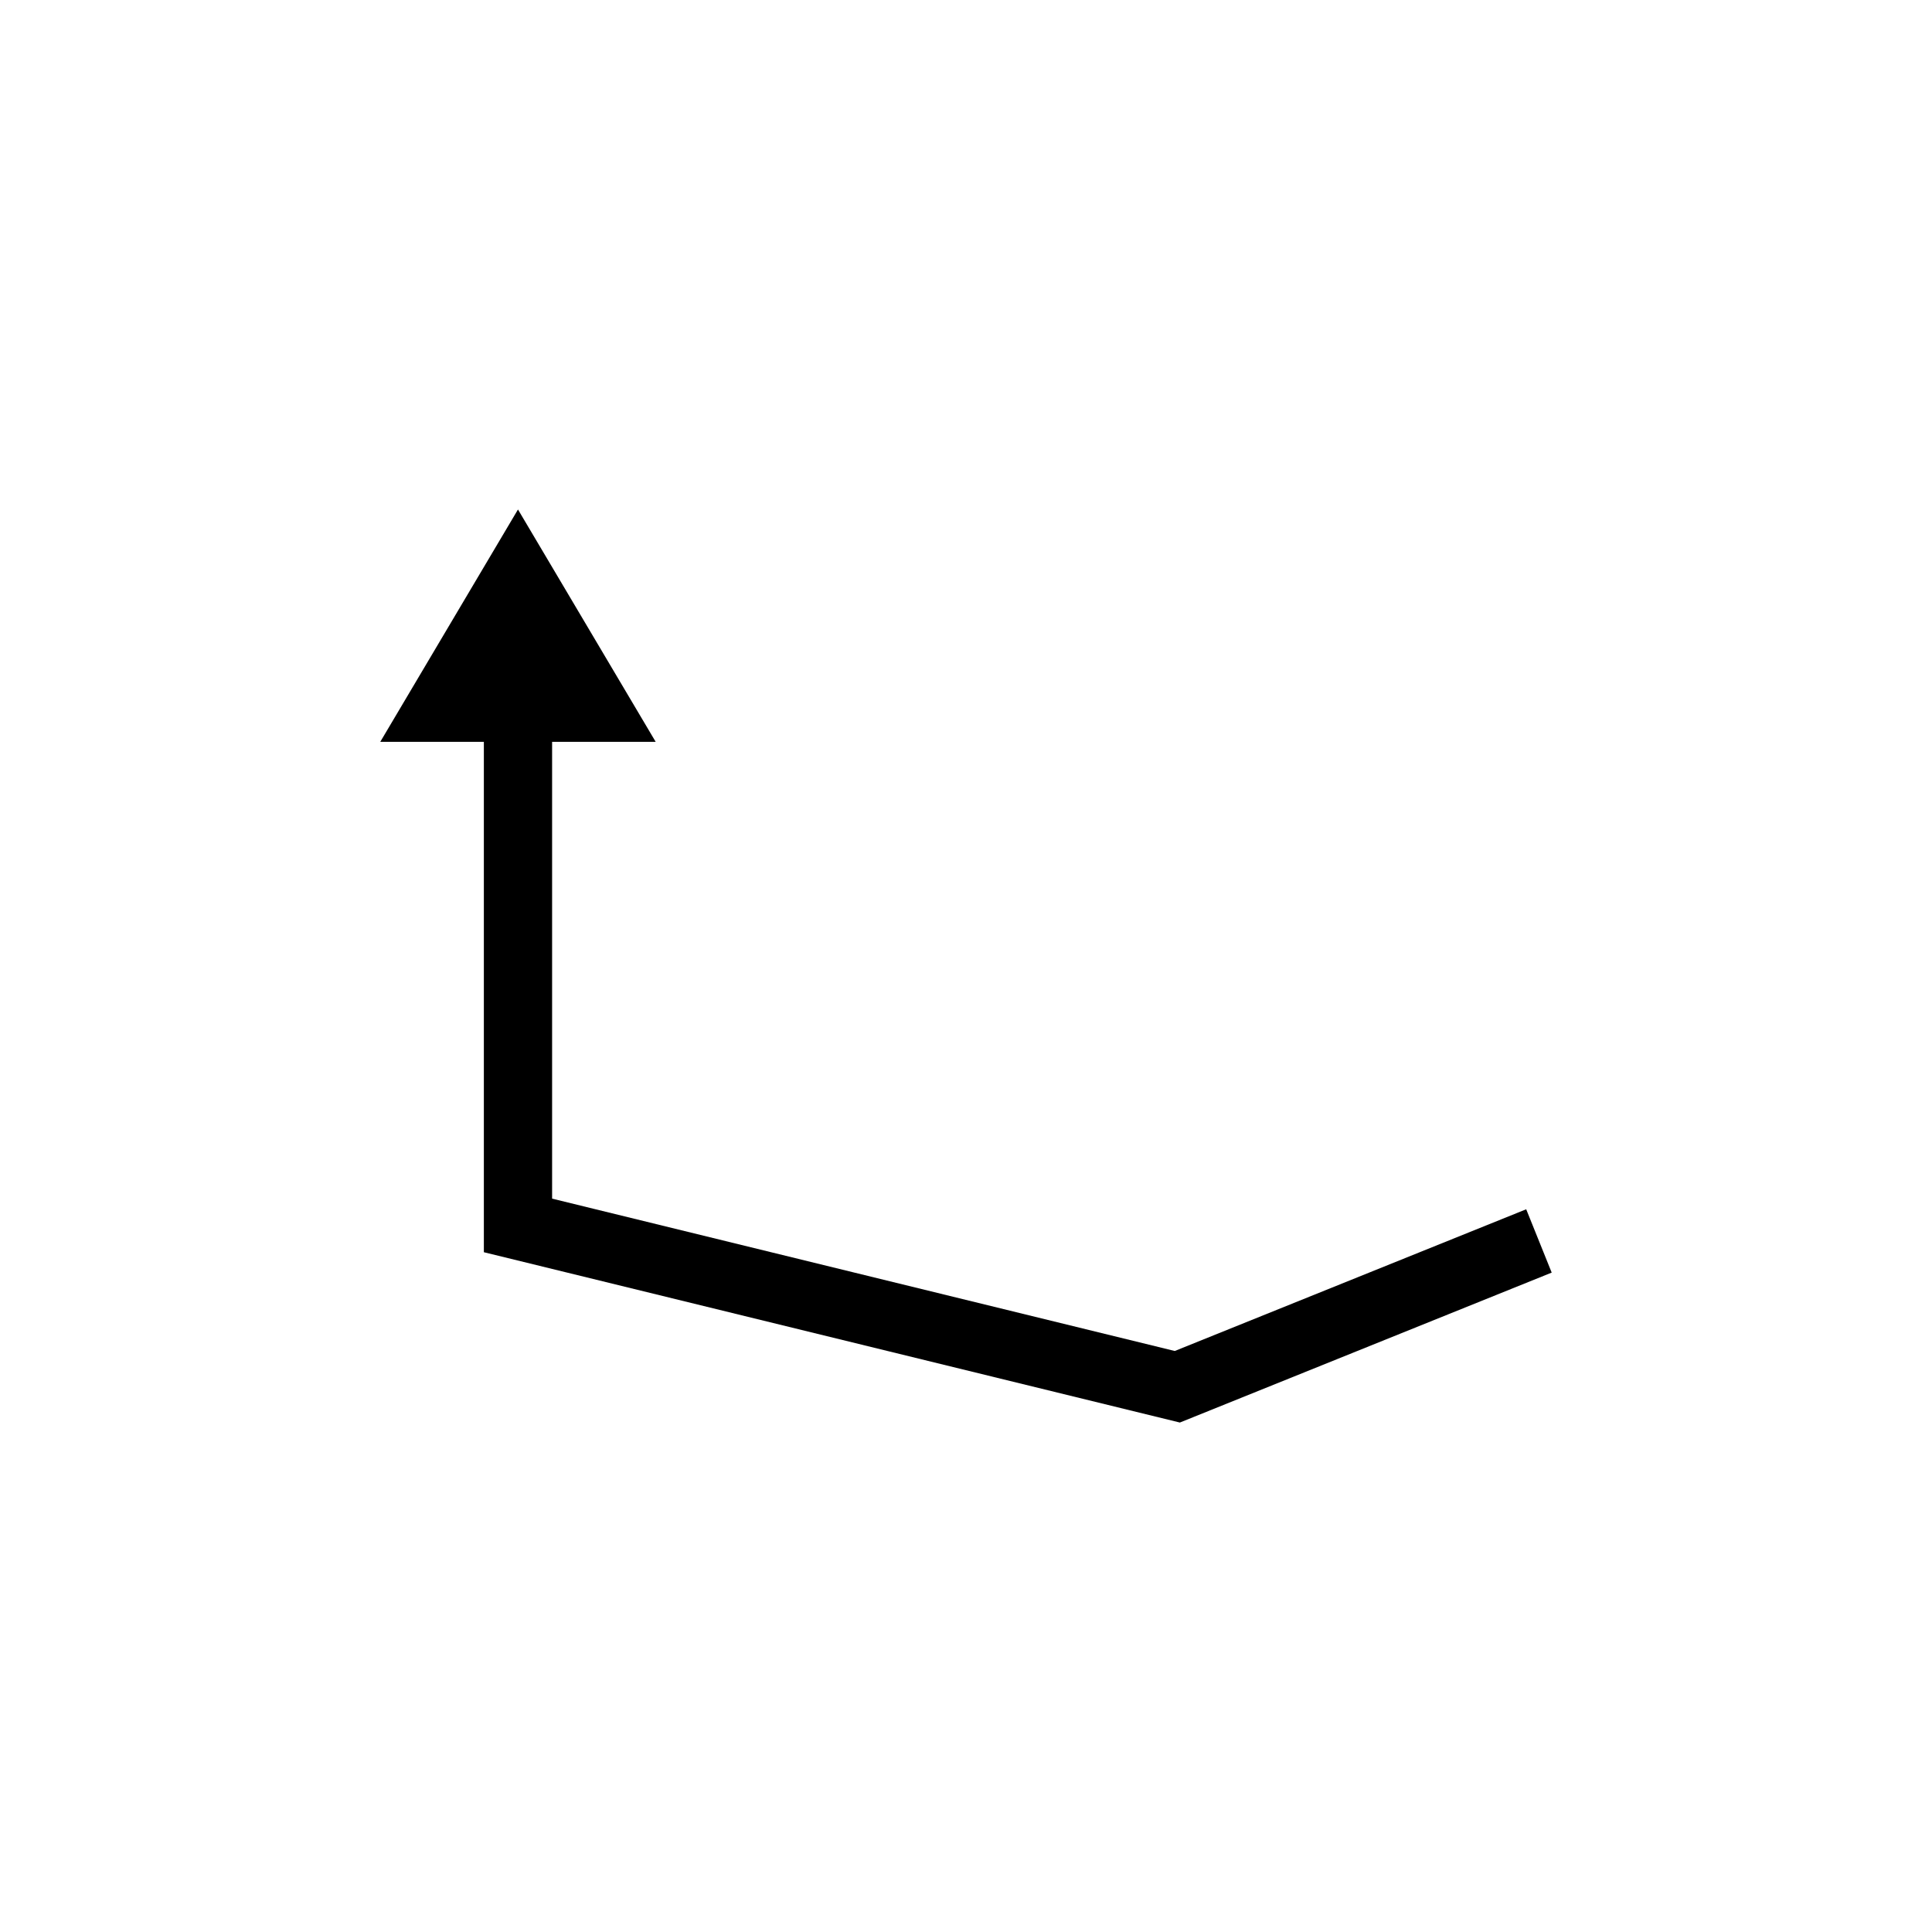
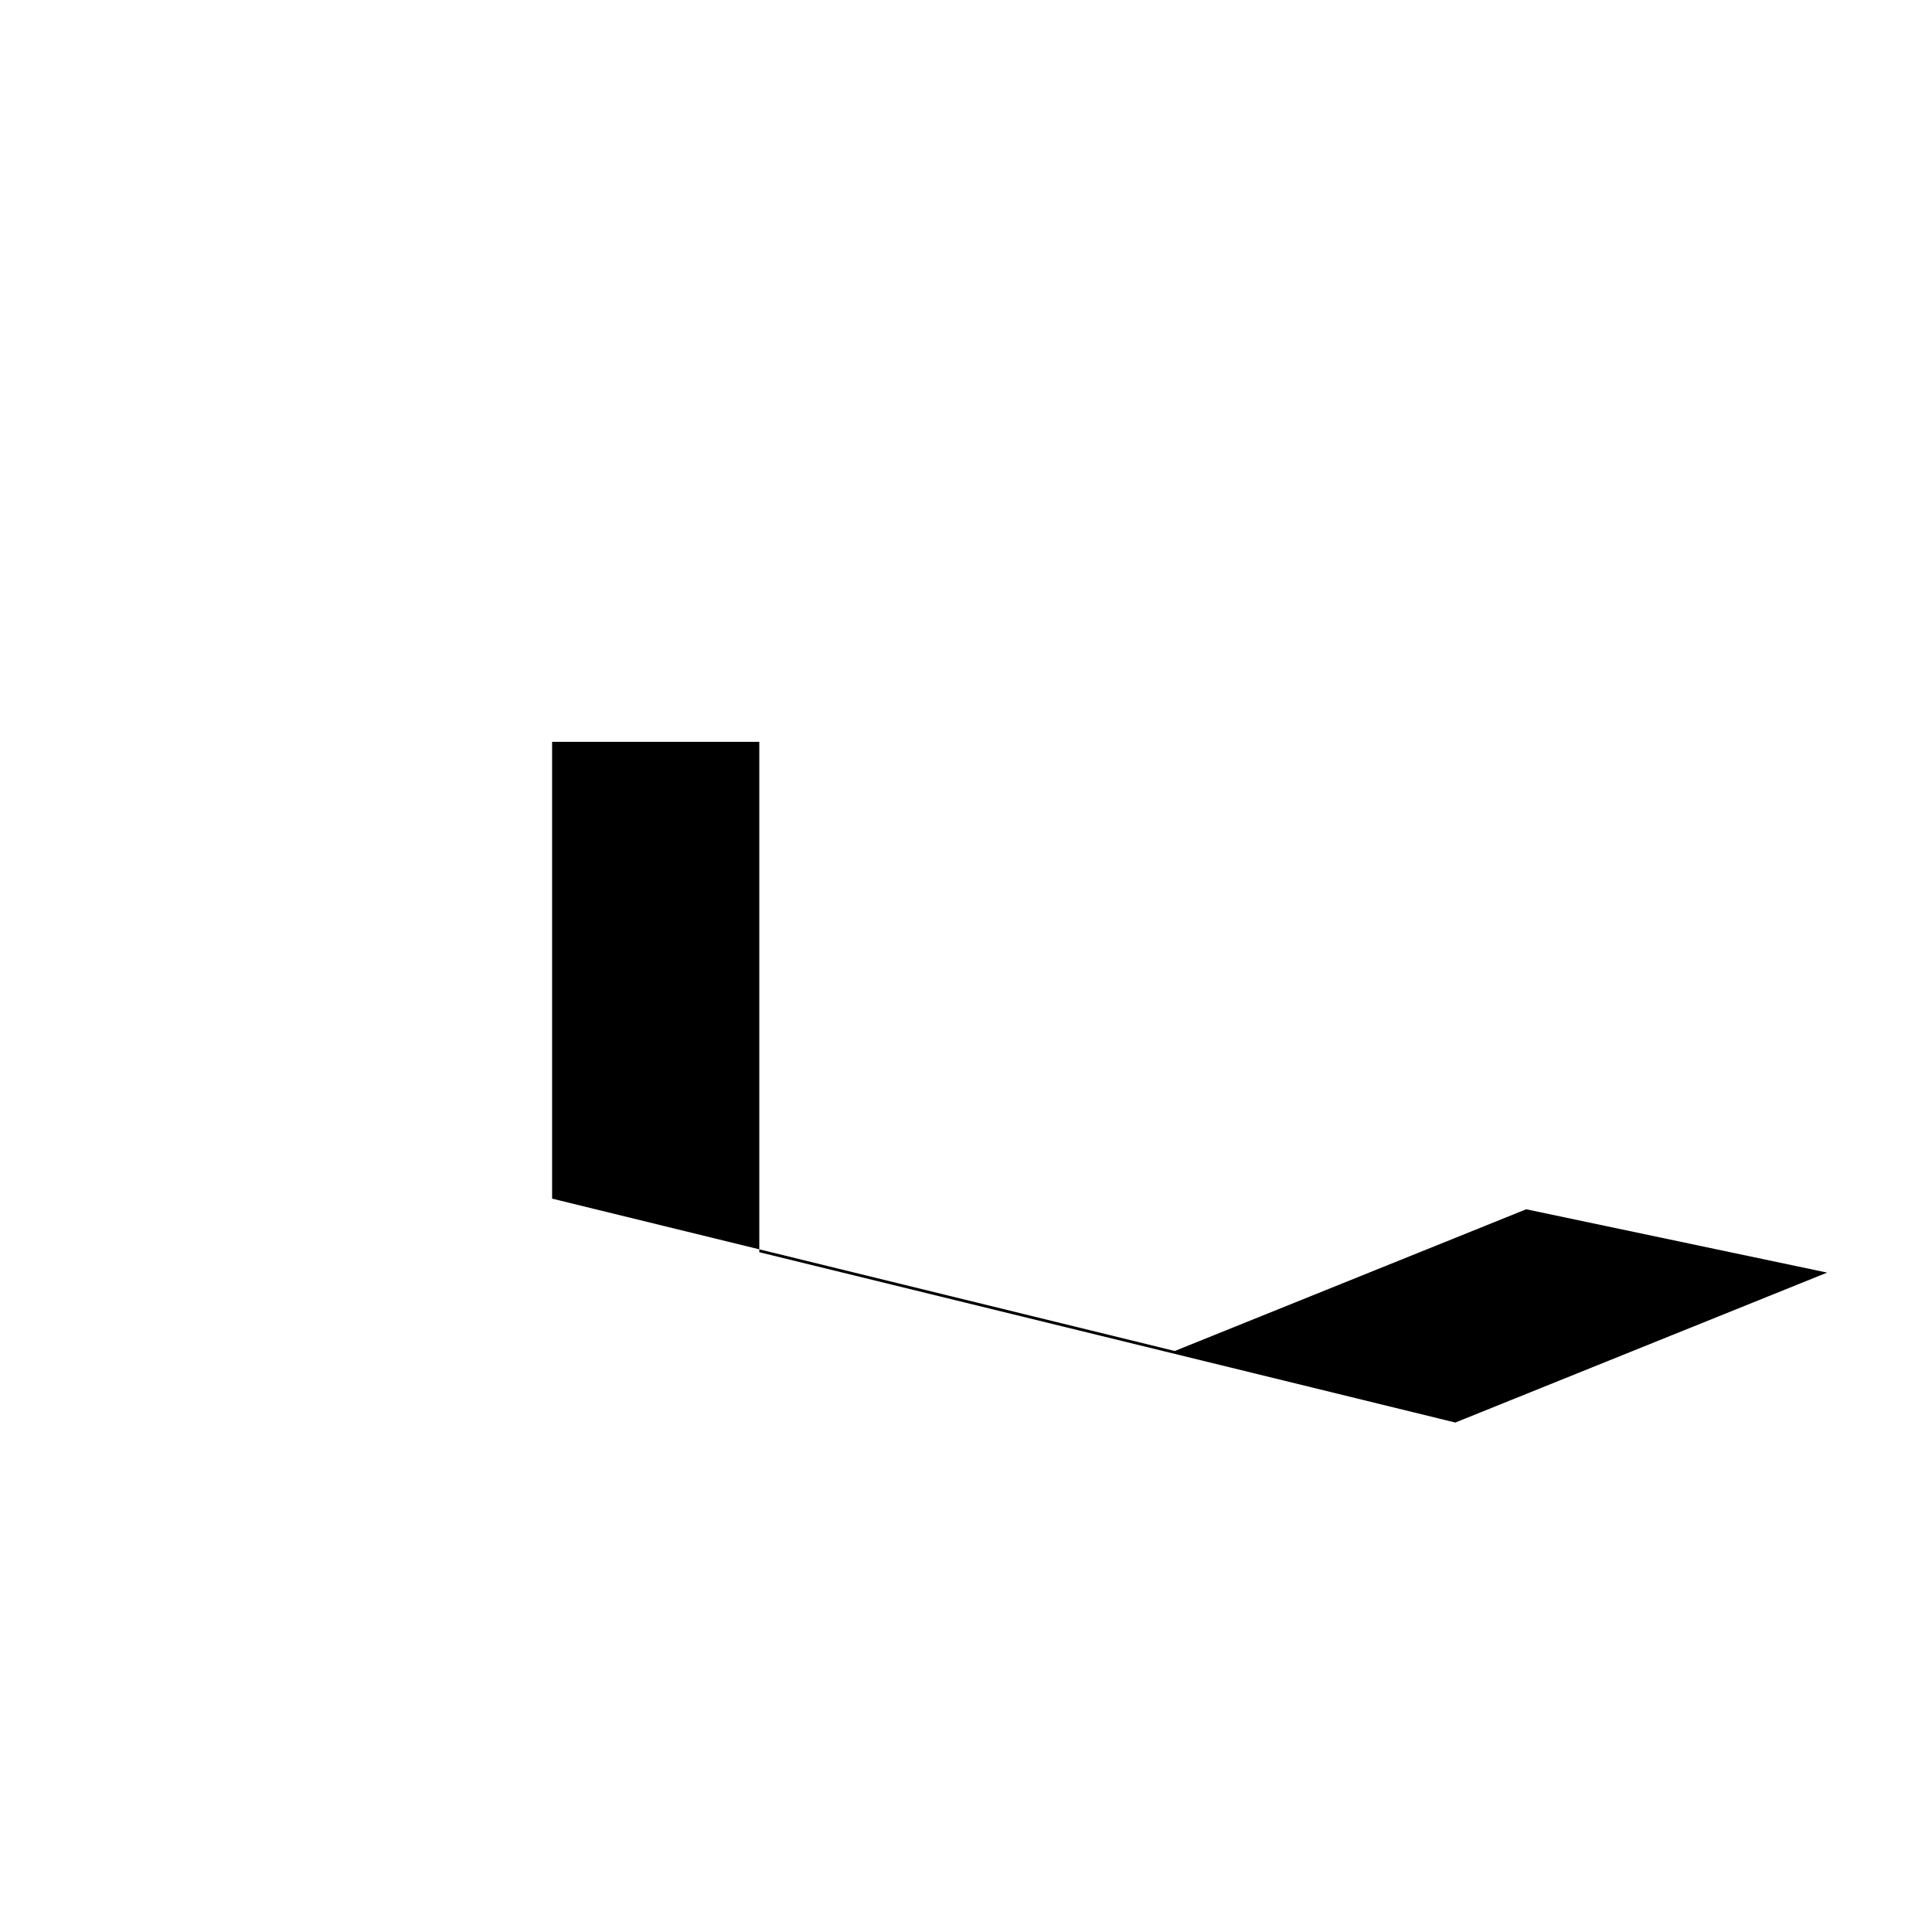
<svg xmlns="http://www.w3.org/2000/svg" fill="#000000" width="800px" height="800px" version="1.1" viewBox="144 144 512 512">
-   <path d="m548.46 464.47-93.137 37.555-165.01-40.375v-121.05h27.453l-36.496-61.582-36.5 61.582h27.457v135.25l184.45 45.137 98.539-39.734z" />
+   <path d="m548.46 464.47-93.137 37.555-165.01-40.375v-121.05h27.453h27.457v135.25l184.45 45.137 98.539-39.734z" />
</svg>